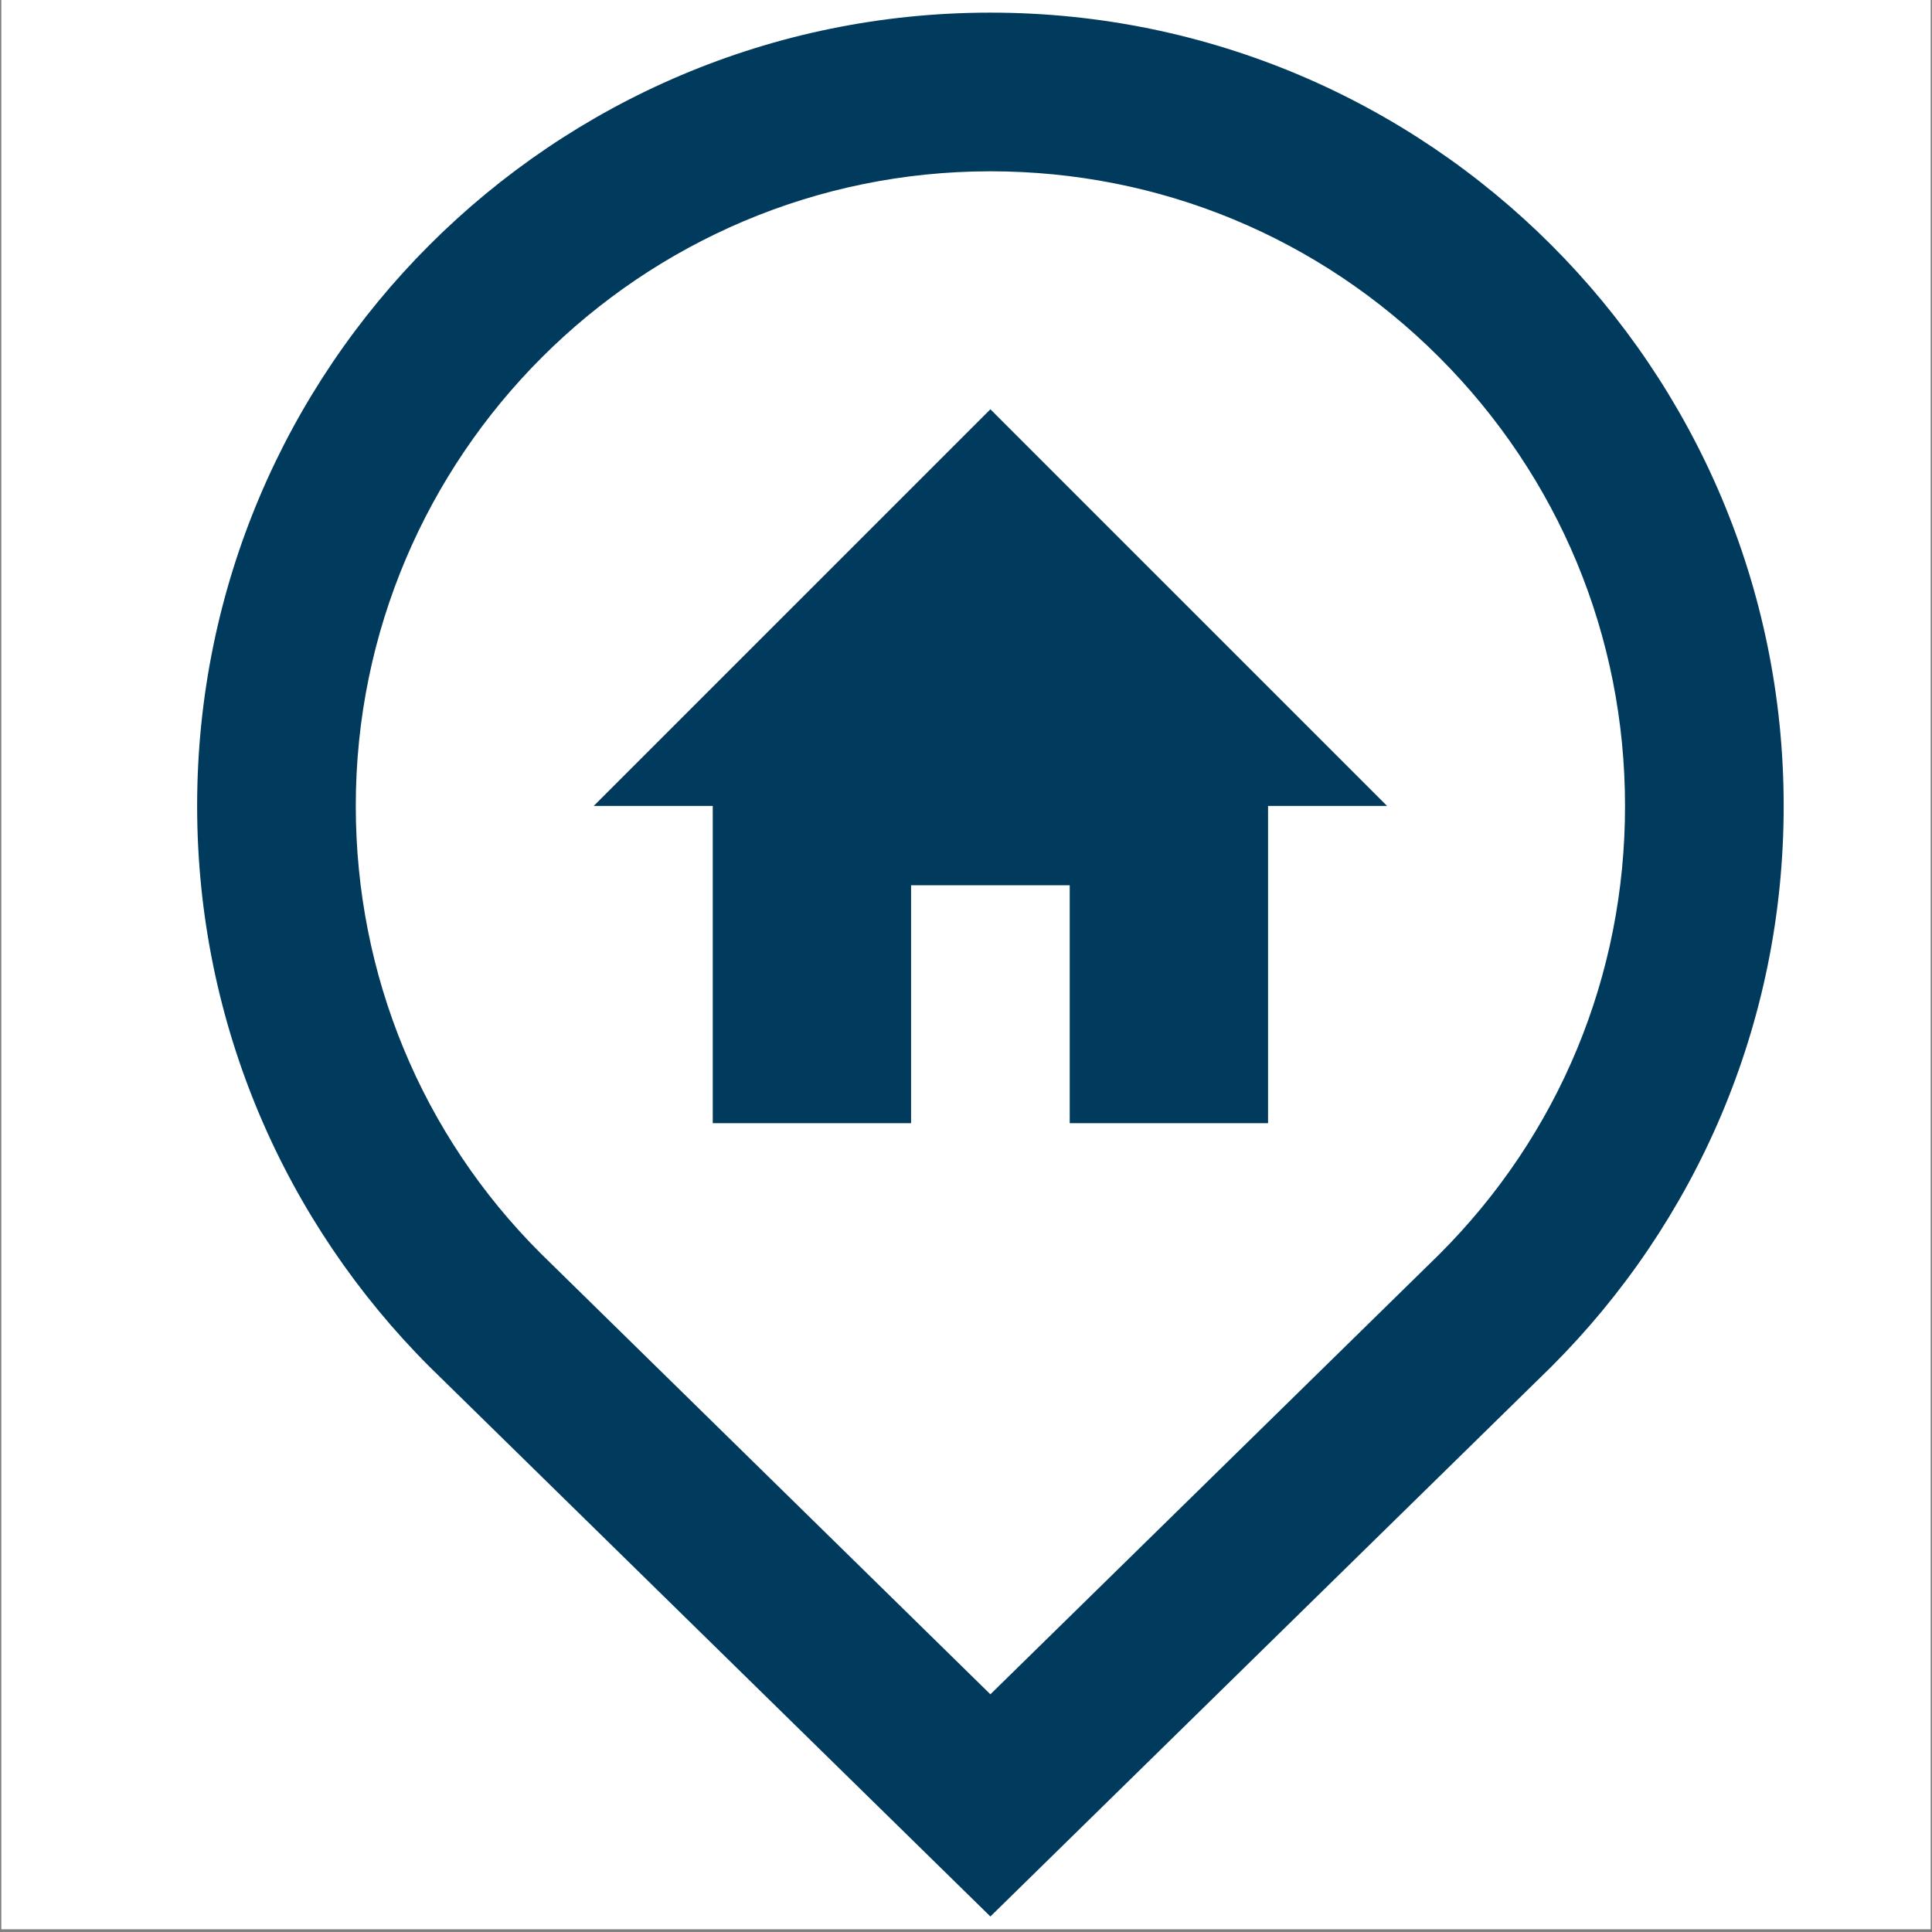
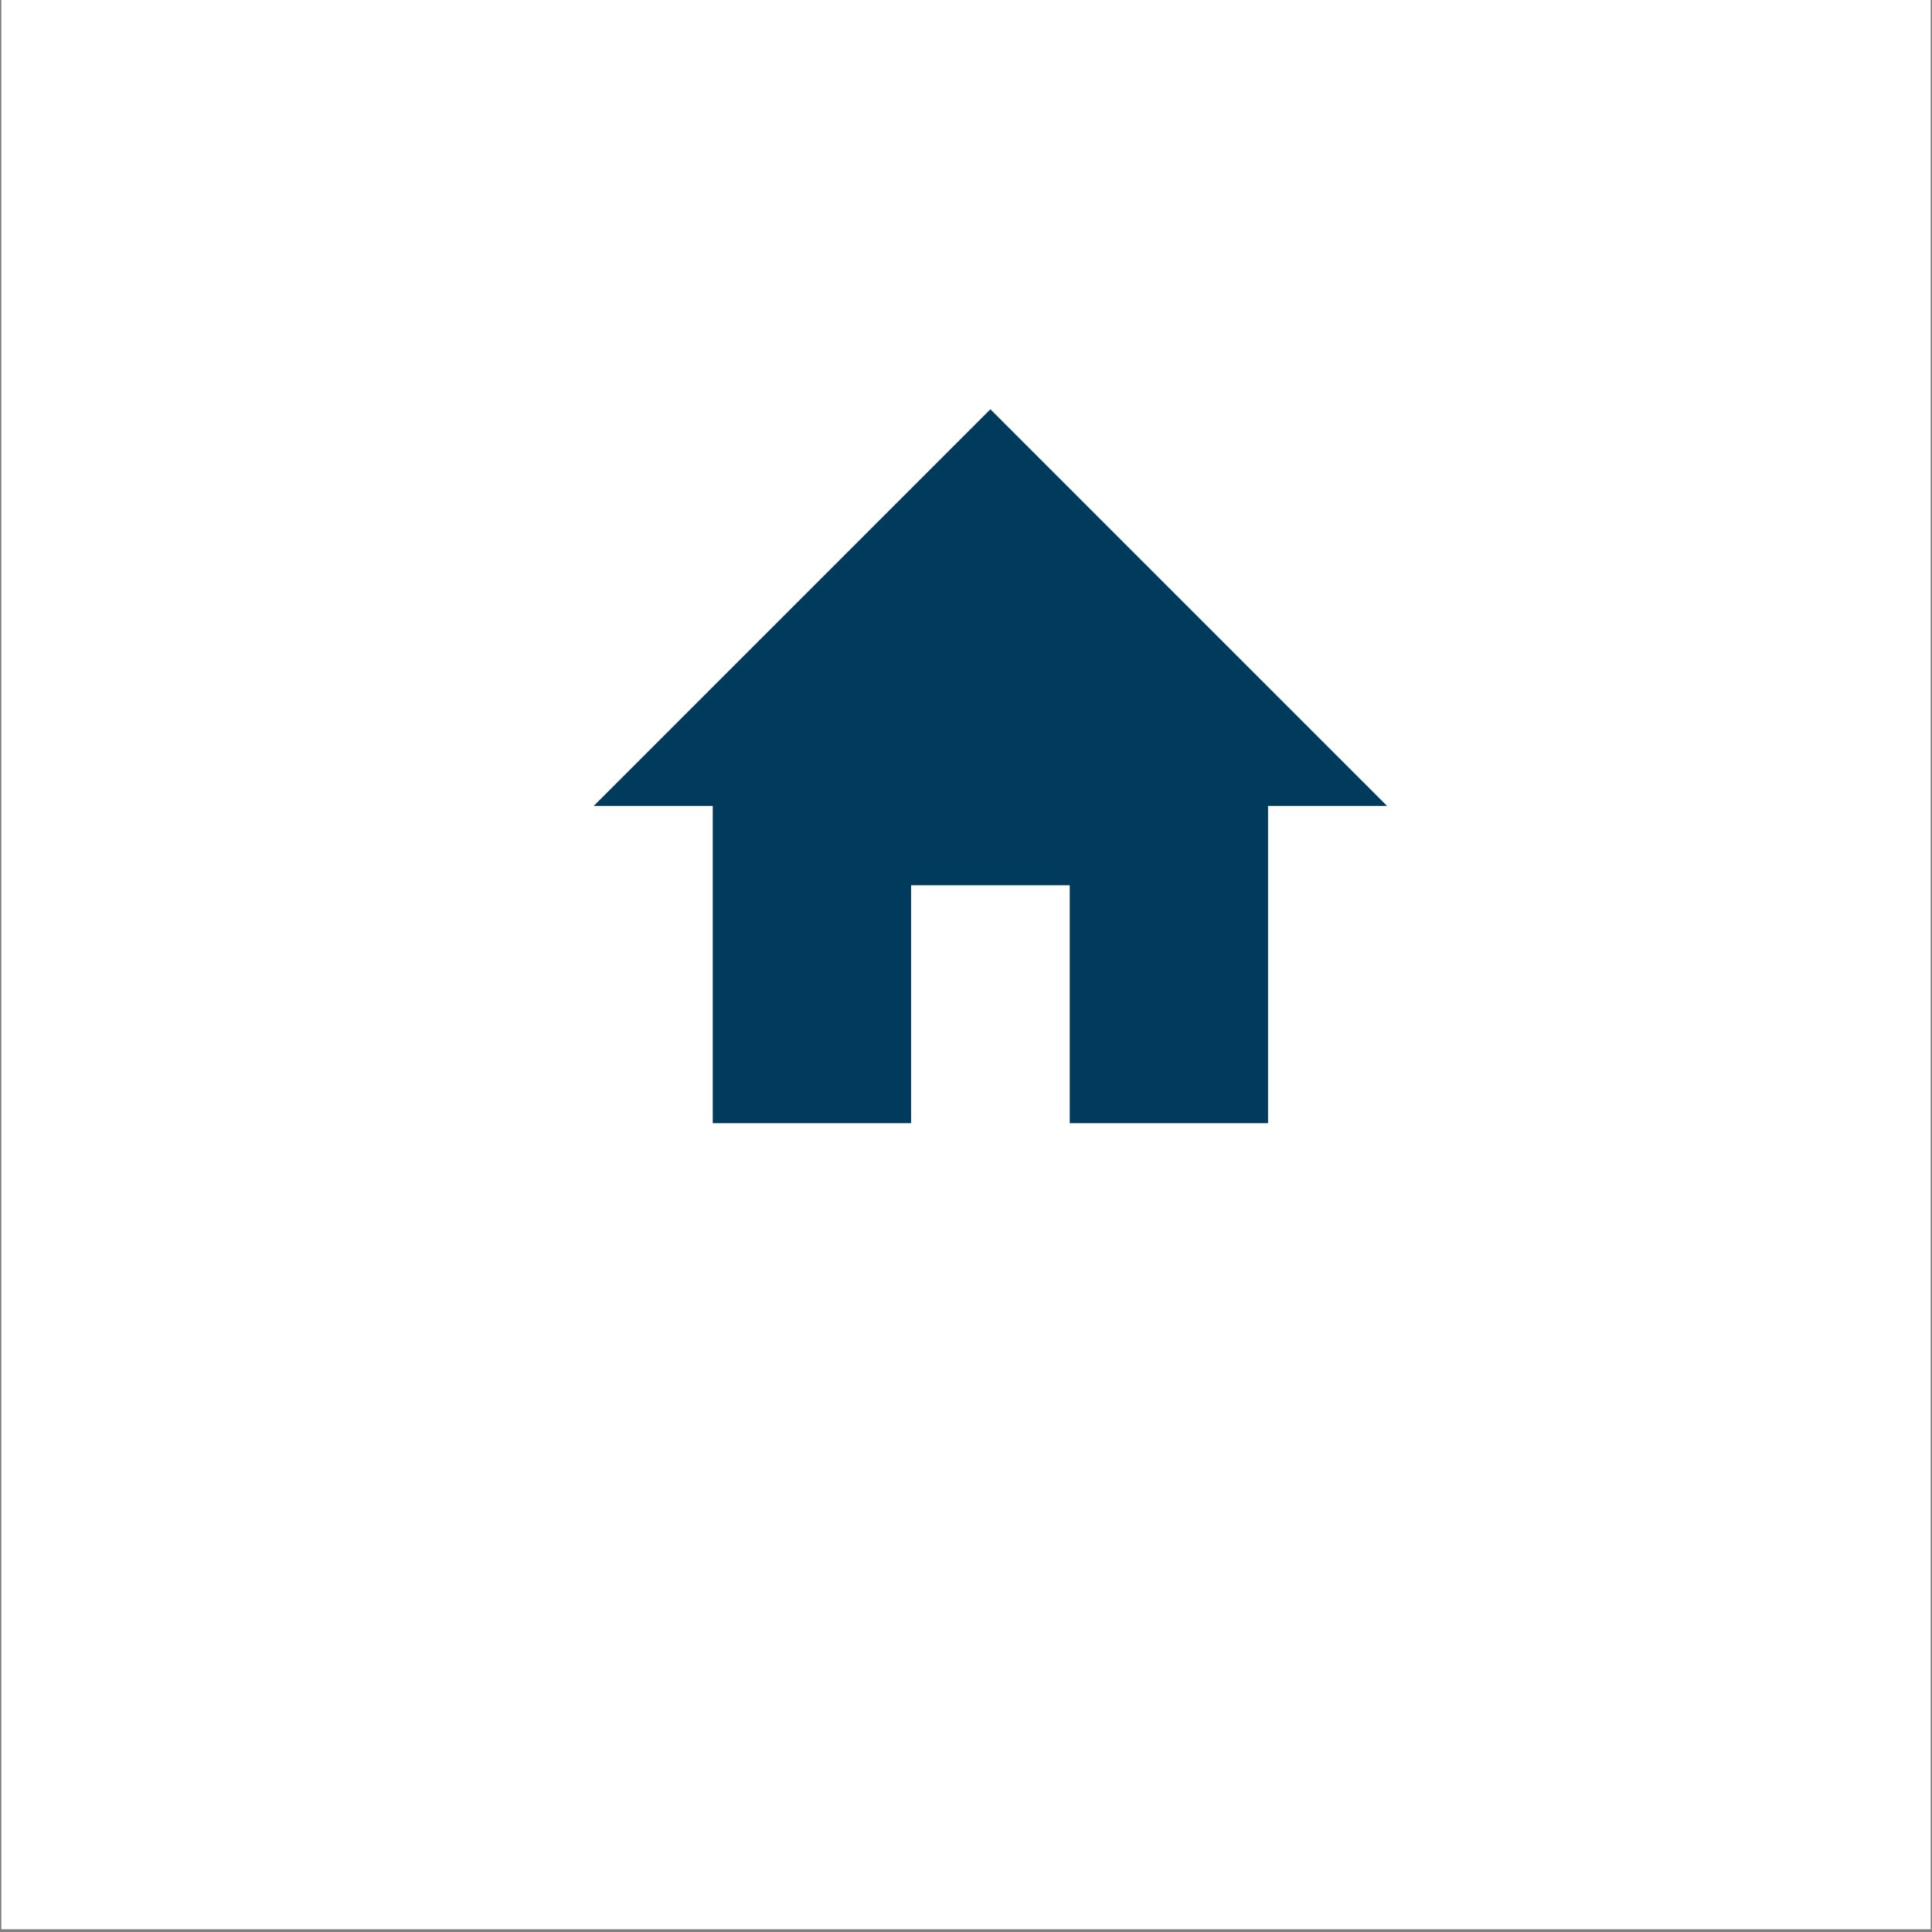
<svg xmlns="http://www.w3.org/2000/svg" width="900" viewBox="0 0 675 675" height="900" preserveAspectRatio="xMidYMid meet">
  <rect x="0" y="0" width="675" height="675" fill="#808080" stroke="none" />
  <defs>
    <clipPath id="193e1e46b8">
      <path d="M 0.5 0 L 674.5 0 L 674.5 674 L 0.5 674 Z M 0.5 0 " clip-rule="nonzero" />
    </clipPath>
    <clipPath id="e99c9628e1">
-       <path d="M 68 4.414 L 624 4.414 L 624 669.43 L 68 669.43 Z M 68 4.414 " clip-rule="nonzero" />
-     </clipPath>
+       </clipPath>
  </defs>
  <g clip-path="url(#193e1e46b8)">
    <path fill="#ffffff" d="M 0.5 0 L 674.5 0 L 674.5 674 L 0.5 674 Z M 0.5 0 " fill-opacity="1" fill-rule="nonzero" />
    <path fill="#ffffff" d="M 0.5 0 L 674.5 0 L 674.5 674 L 0.5 674 Z M 0.5 0 " fill-opacity="1" fill-rule="nonzero" />
  </g>
  <g clip-path="url(#e99c9628e1)">
-     <path fill="#003a5d" d="M 346.023 4.414 C 193.027 4.414 68.875 128.434 68.875 281.566 C 68.875 358.059 99.887 427.336 150.074 477.516 L 346.023 669.582 L 542.031 477.473 C 592.211 427.344 623.23 358.066 623.176 281.516 C 623.176 128.57 499.105 4.414 346.023 4.414 Z M 502.871 438.219 L 346.023 591.957 L 188.887 437.895 C 147.363 396.441 124.301 340.766 124.301 281.574 C 124.301 159.316 223.766 59.848 346.023 59.848 C 405.242 59.848 460.941 82.938 502.812 124.809 C 544.684 166.707 567.75 222.355 567.75 281.523 C 567.801 340.766 544.734 396.391 502.871 438.219 Z M 502.871 438.219 " fill-opacity="1" fill-rule="nonzero" />
-   </g>
+     </g>
  <path fill="#003a5d" d="M 346.023 142.996 L 207.445 281.566 L 249.02 281.566 L 249.02 392.422 L 318.312 392.422 L 318.312 309.285 L 373.738 309.285 L 373.738 392.422 L 443.031 392.422 L 443.031 281.566 L 484.602 281.566 Z M 346.023 142.996 " fill-opacity="1" fill-rule="nonzero" />
</svg>